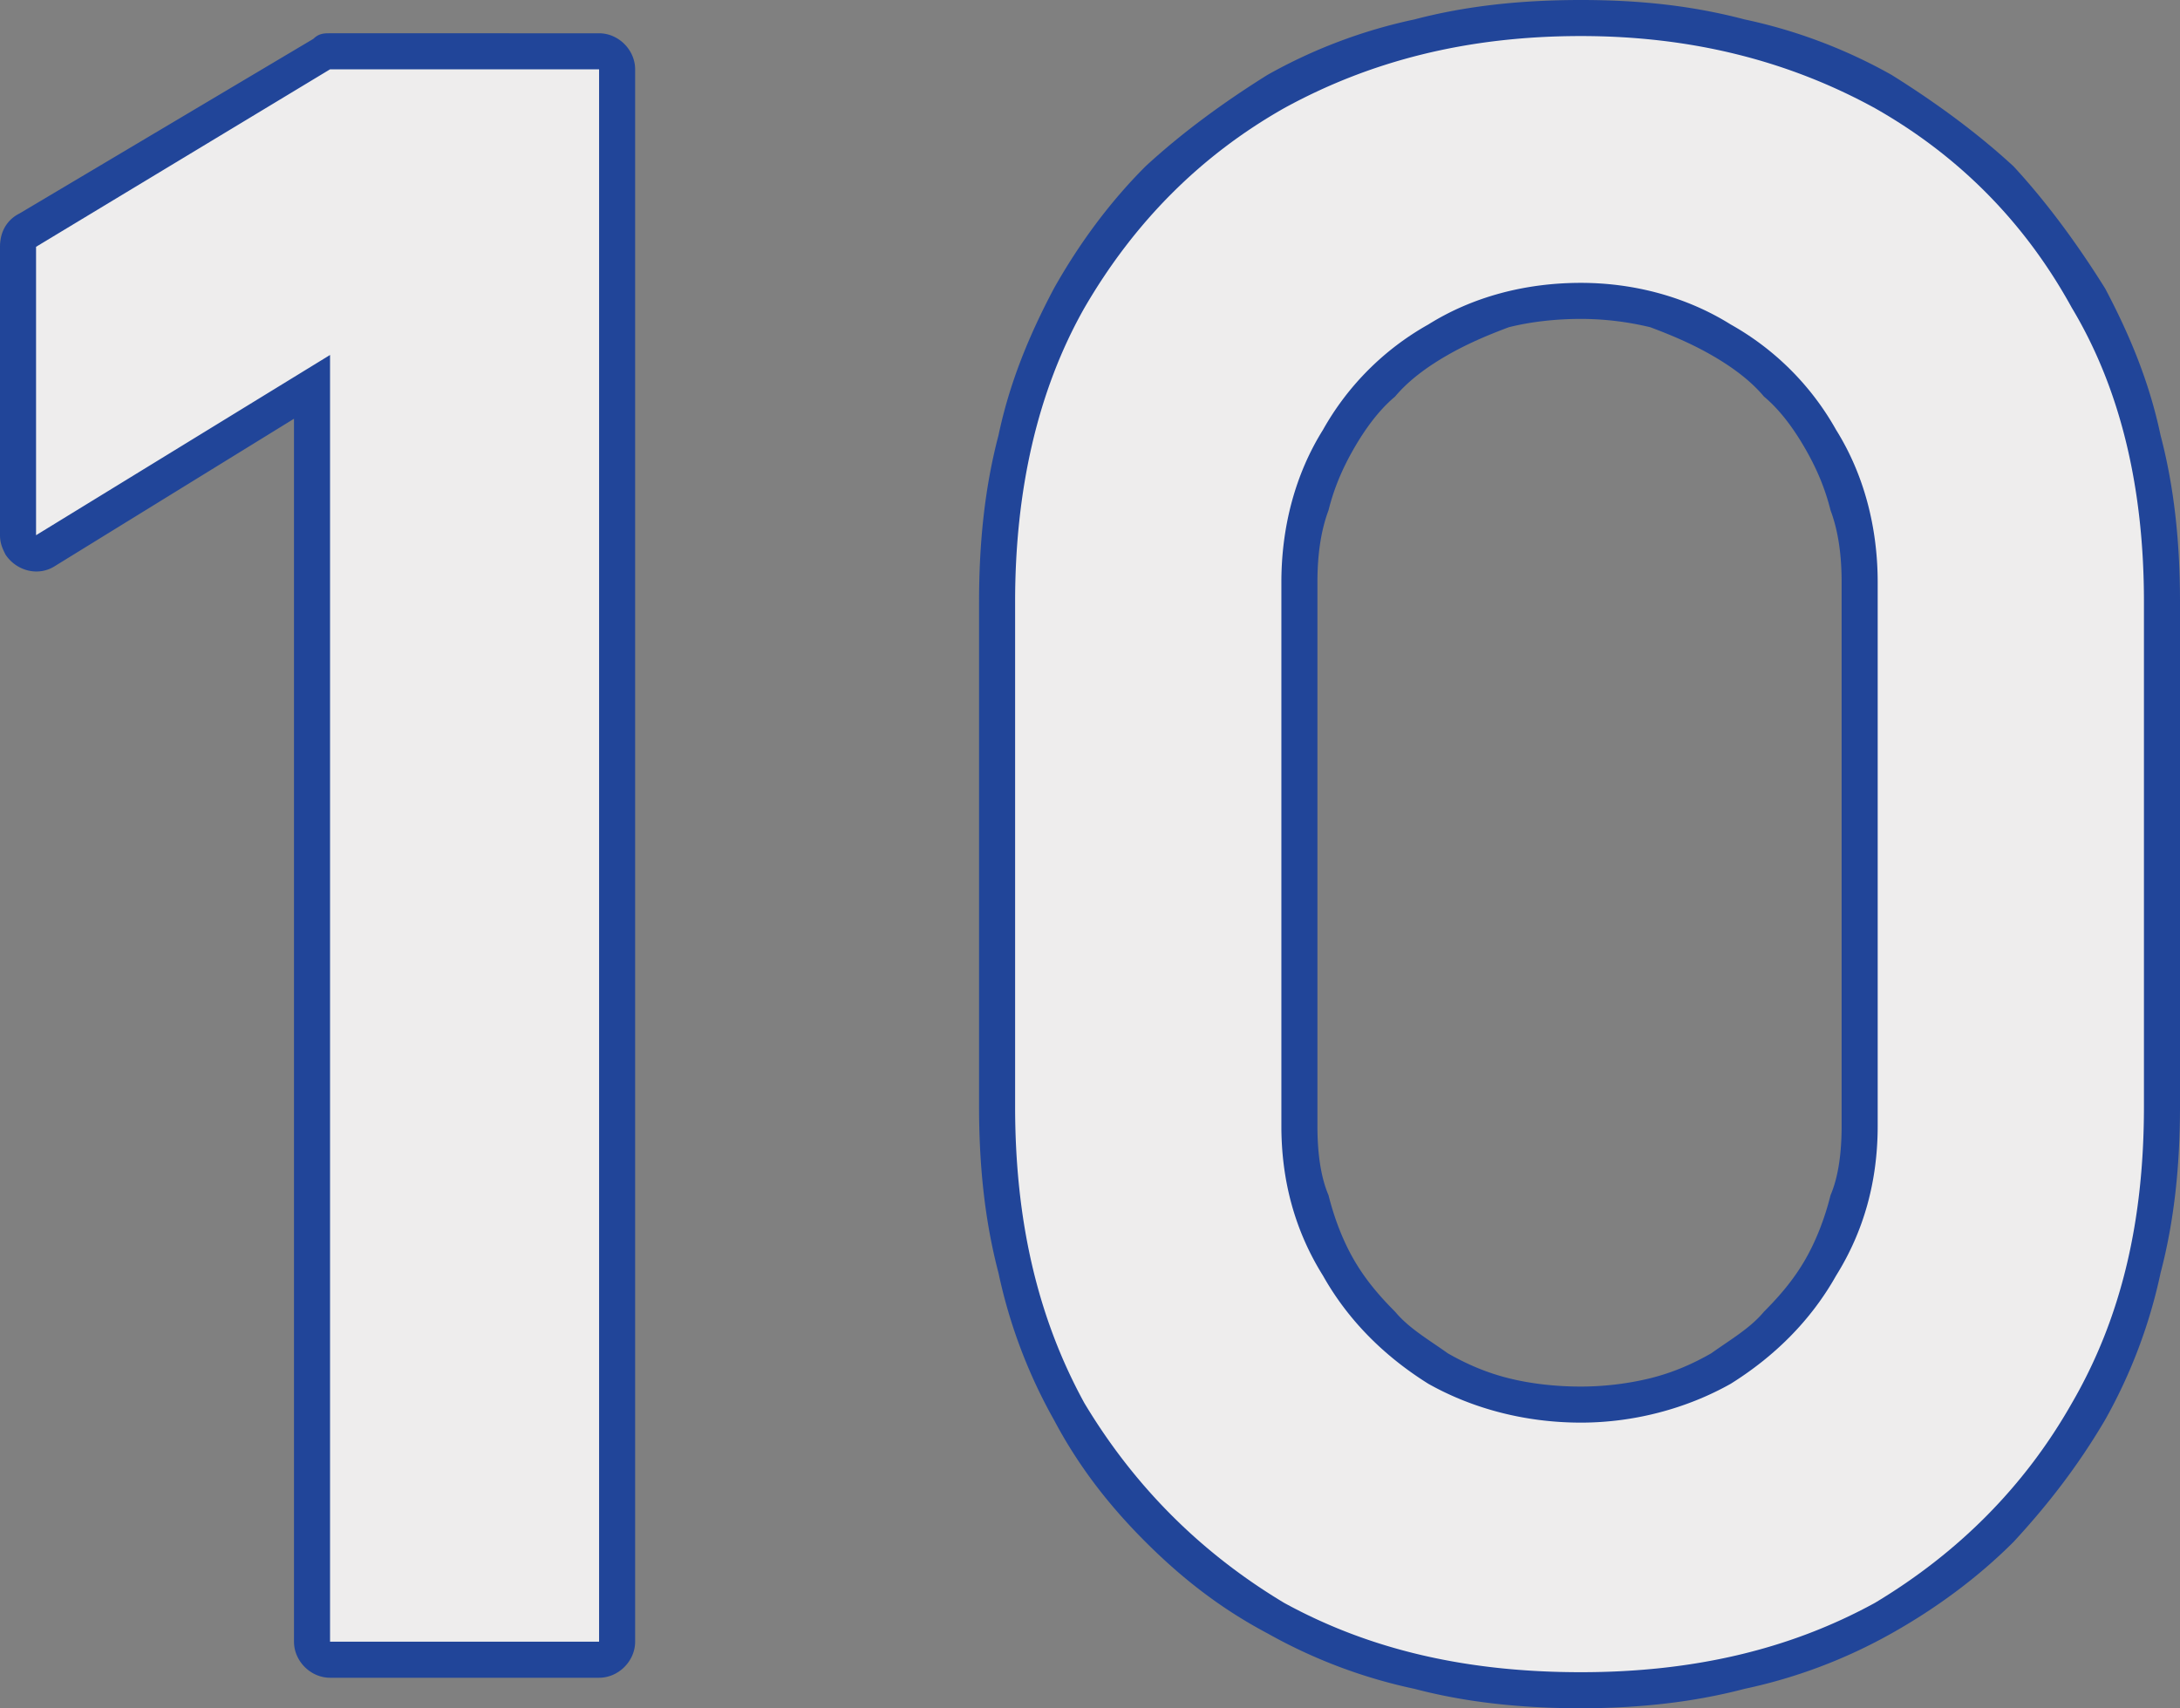
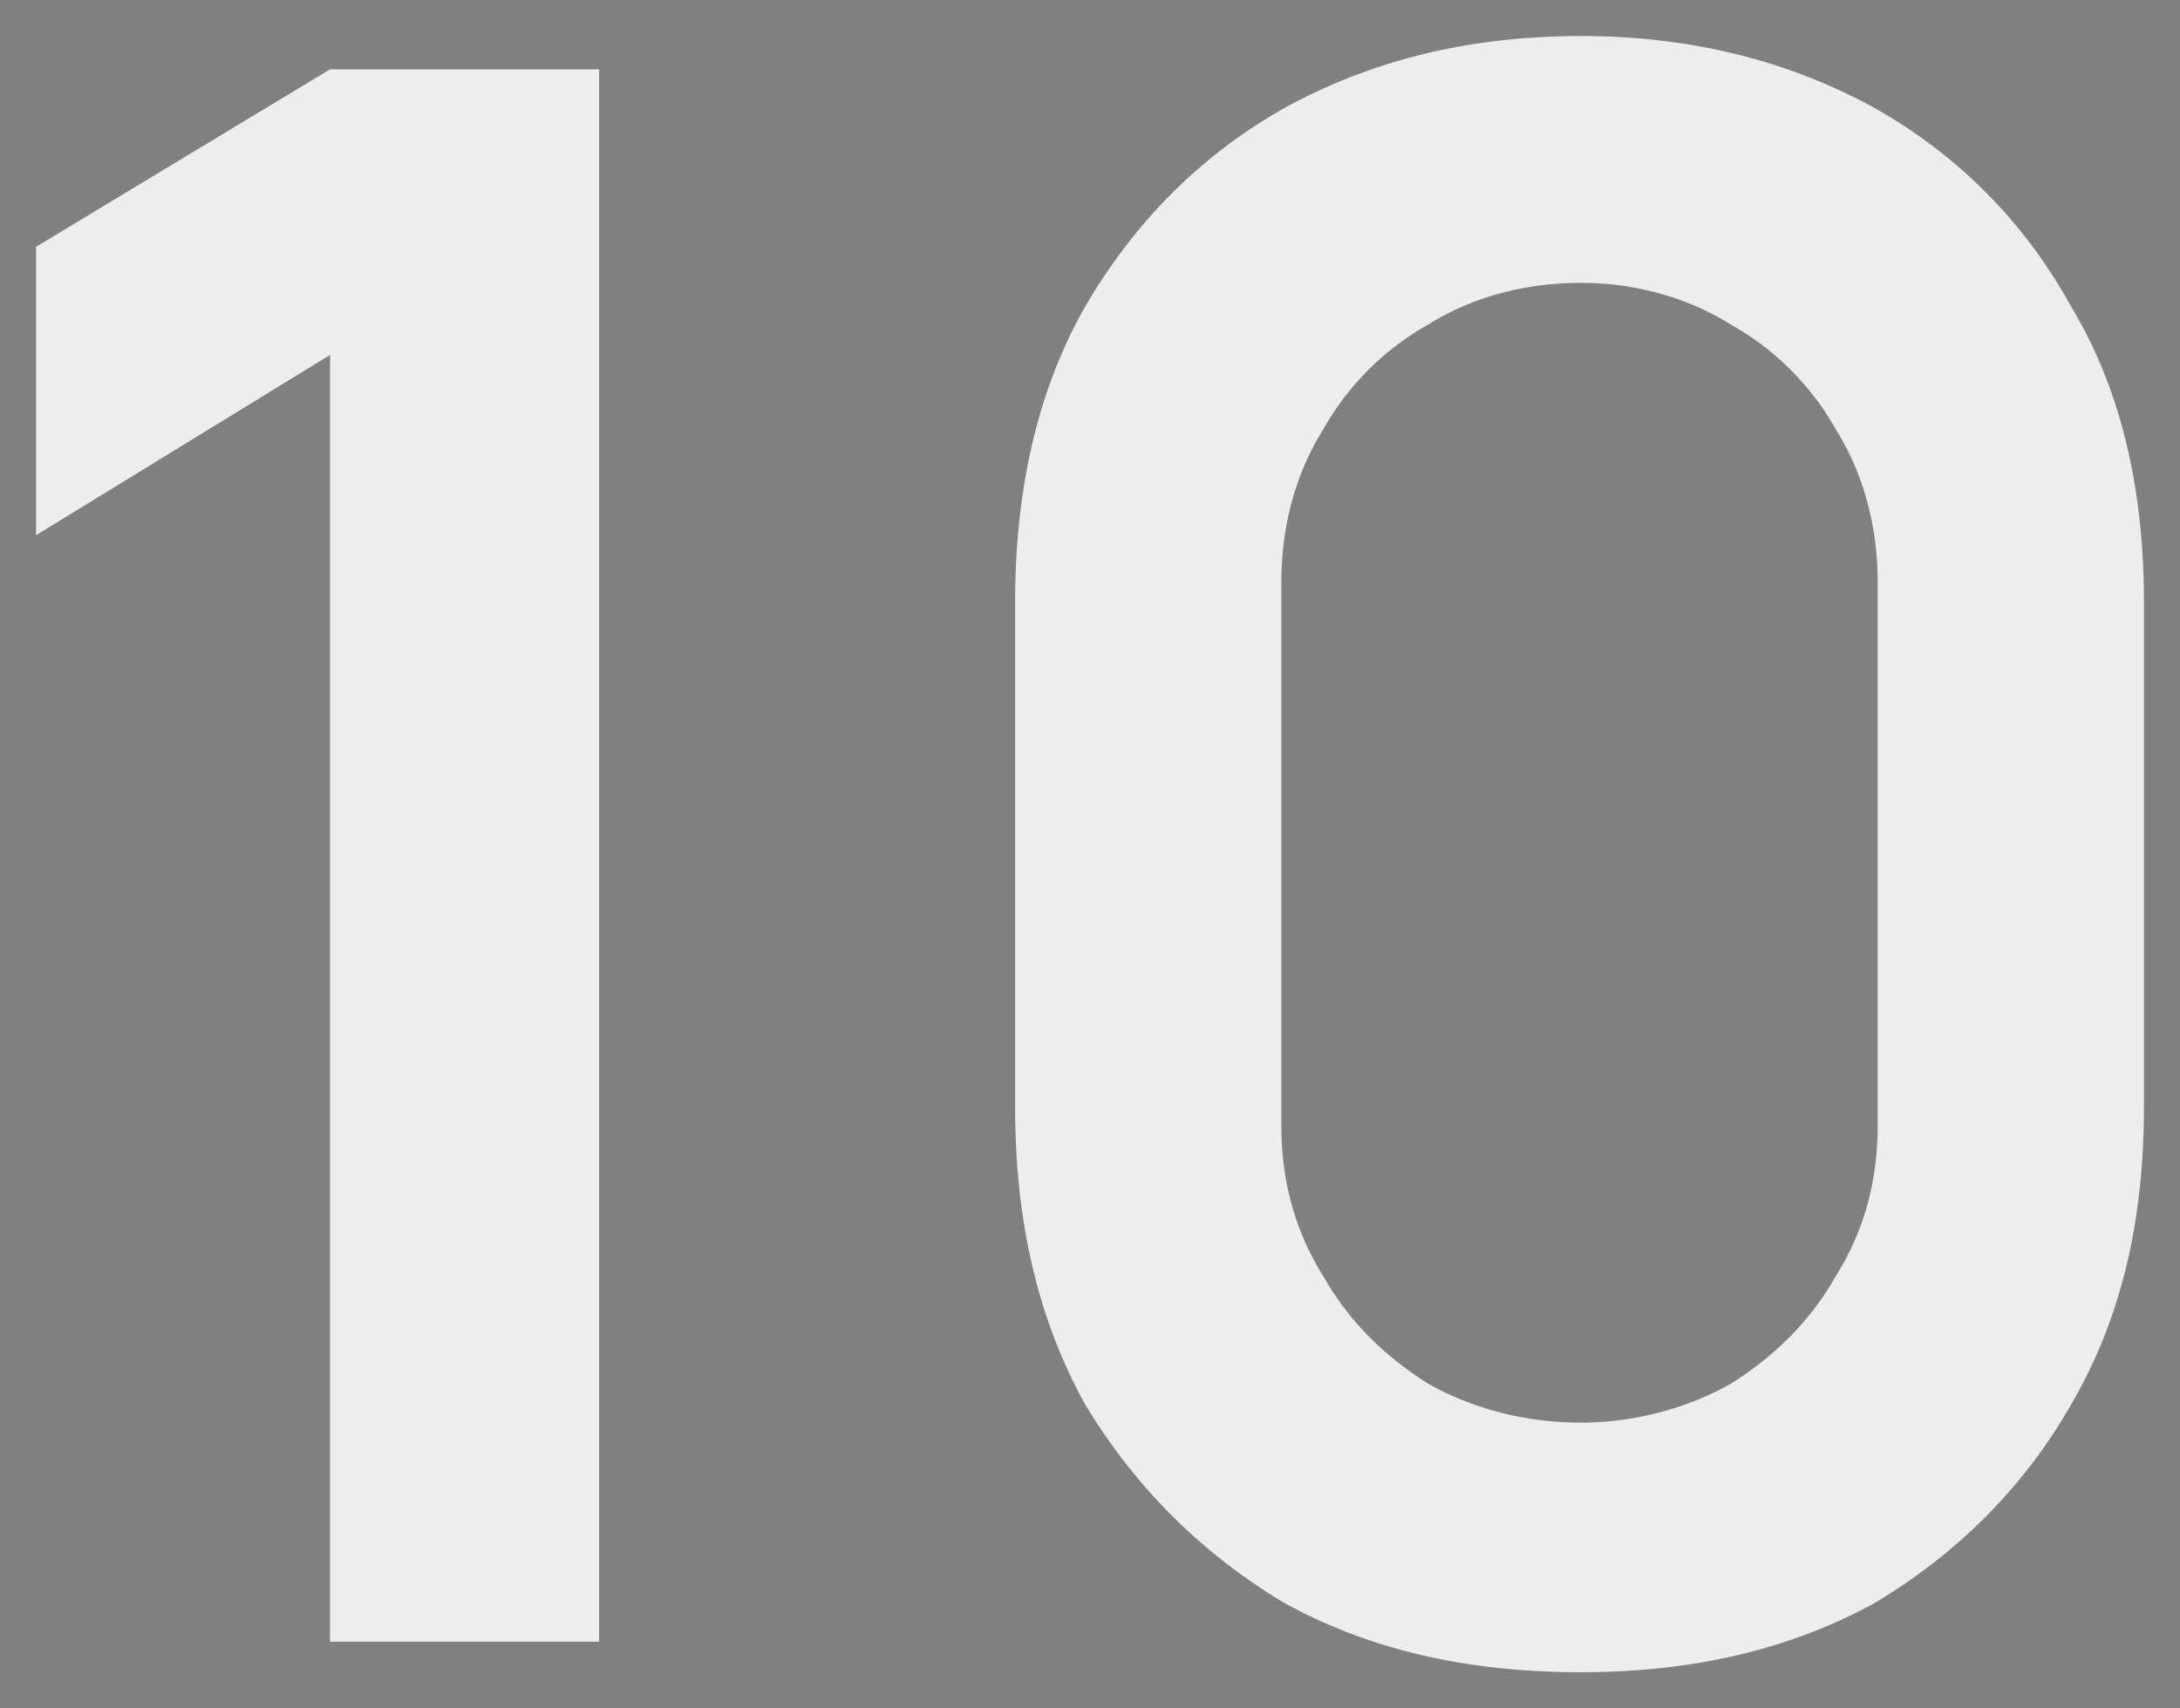
<svg xmlns="http://www.w3.org/2000/svg" id="Слой_1" data-name="Слой 1" viewBox="0 0 2420 1896.59">
  <rect x="0" y="0" width="2420" height="1896.59" fill="#808080" stroke="none" />
  <defs>
    <style>.cls-1{fill:#214599;}.cls-2{fill:#eeeded;}</style>
  </defs>
  <title>10</title>
-   <path id="_1" data-name="1" class="cls-1" d="M326.361,1822.902V465.116L61.578,628.296c-18.473,12.316-43.104,6.158-55.42-12.316C3.079,609.823,0,603.665,0,594.429H0V274.225c0-18.473,9.237-30.789,21.552-36.947L347.913,43.309c6.158-6.158,12.316-6.158,18.473-6.158H665.038c21.552,0,40.025,18.473,40.025,40.025V1822.902c0,21.552-18.473,40.025-40.025,40.025H366.387C344.835,1862.927,326.361,1844.454,326.361,1822.902Zm40.025,0V394.301L40.025,594.429V274.225L366.387,77.177H665.038V1822.902Zm1388.575,33.868c-126.234,0-233.995-24.631-329.44-76.972q-138.55-83.13-221.679-221.679c-52.341-95.445-76.972-203.206-76.972-329.44V668.322c0-123.155,24.631-233.995,76.972-326.361q83.13-143.168,221.679-221.679c95.445-52.341,203.206-80.051,329.44-80.051,123.155,0,230.916,27.71,326.361,80.051,92.366,52.341,166.26,126.234,218.601,221.679,55.42,92.366,80.051,203.206,80.051,326.361V1228.678c0,126.234-24.631,233.995-80.051,329.44-52.341,92.366-126.234,166.26-218.601,221.679C1985.878,1832.139,1878.117,1856.77,1754.962,1856.77Zm0-277.099c58.499,0,116.997-15.394,166.26-43.104,49.262-30.789,89.288-70.814,116.997-120.076q46.183-73.893,46.183-166.26V646.77c0-61.578-15.394-120.076-46.183-169.338A305.118,305.118,0,0,0,1921.221,360.434c-49.262-30.789-107.761-46.183-166.26-46.183-61.578,0-120.076,15.394-169.338,46.183a305.118,305.118,0,0,0-116.997,116.997c-30.789,49.262-46.183,107.761-46.183,169.338v603.461q0,92.366,46.183,166.26c27.71,49.262,67.735,89.288,116.997,120.076C1634.885,1564.276,1693.384,1579.67,1754.962,1579.67Zm0,317.125c-64.656,0-126.234-6.158-184.733-21.552a577.245,577.245,0,0,1-163.181-61.578c-52.341-27.71-95.445-61.578-135.471-101.603s-73.893-83.13-101.603-135.471a577.245,577.245,0,0,1-61.578-163.181c-15.394-58.499-21.552-120.076-21.552-184.733V668.322c0-64.656,6.158-126.234,21.552-184.733,12.316-58.499,33.868-110.84,61.578-163.181,27.71-49.262,61.578-95.445,101.603-135.471,40.025-36.947,86.209-70.814,135.471-101.603A577.245,577.245,0,0,1,1570.229,21.757C1628.728,6.363,1690.305.205,1754.962.205S1878.117,6.363,1936.616,21.757a577.245,577.245,0,0,1,163.181,61.578c49.262,30.789,95.445,64.656,135.471,101.603,36.947,40.025,70.814,86.209,101.603,135.471,27.71,52.341,49.262,104.682,61.578,163.181,15.394,58.499,21.552,120.076,21.552,184.733V1228.678c0,64.656-6.158,126.234-21.552,184.733a577.245,577.245,0,0,1-61.578,163.181c-30.789,52.341-64.656,95.445-101.603,135.471-40.025,40.025-86.209,73.893-135.471,101.603a577.245,577.245,0,0,1-163.181,61.578C1878.117,1890.637,1816.539,1896.795,1754.962,1896.795Zm0-357.15a328.799,328.799,0,0,0,76.972-9.237c24.631-6.158,46.183-15.394,67.735-27.71,21.552-15.394,43.104-27.71,58.499-46.183,18.473-18.473,33.868-36.947,46.183-58.499s21.552-46.183,27.71-70.814c9.237-21.552,12.316-49.262,12.316-76.972V646.77c0-27.71-3.079-55.42-12.316-80.051-6.158-24.631-15.394-46.183-27.71-67.735s-27.71-43.104-46.183-58.499c-15.394-18.473-36.947-33.868-58.499-46.183s-43.104-21.552-67.735-30.789a328.799,328.799,0,0,0-76.972-9.237c-27.71,0-55.42,3.079-80.051,9.237-24.631,9.237-46.183,18.473-67.735,30.789s-43.104,27.71-58.499,46.183c-18.473,15.394-33.868,36.947-46.183,58.499s-21.552,43.104-27.71,67.735c-9.237,24.631-12.316,52.341-12.316,80.051v603.461c0,27.71,3.079,55.42,12.316,76.972,6.158,24.631,15.394,49.262,27.71,70.814s27.71,40.025,46.183,58.499c15.394,18.473,36.947,30.789,58.499,46.183,21.552,12.316,43.104,21.552,67.735,27.71S1727.252,1539.645,1754.962,1539.645Z" transform="translate(0 -0.205)" />
  <path class="cls-2" d="M366.387,1822.902V394.301L40.025,594.429V274.225L366.387,77.177H665.038V1822.902Zm1388.575,33.868c-126.234,0-233.995-24.631-329.44-76.972q-138.55-83.13-221.679-221.679c-52.341-95.445-76.972-203.206-76.972-329.44V668.322c0-123.155,24.631-233.995,76.972-326.361q83.13-143.168,221.679-221.679c95.445-52.341,203.206-80.051,329.44-80.051,123.155,0,230.916,27.71,326.361,80.051,92.366,52.341,166.26,126.234,218.601,221.679,55.42,92.366,80.051,203.206,80.051,326.361V1228.678c0,126.234-24.631,233.995-80.051,329.44-52.341,92.366-126.234,166.26-218.601,221.679C1985.878,1832.139,1878.117,1856.77,1754.962,1856.77Zm0-277.099c58.499,0,116.997-15.394,166.26-43.104,49.262-30.789,89.288-70.814,116.997-120.076q46.183-73.893,46.183-166.26V646.77c0-61.578-15.394-120.076-46.183-169.338A305.118,305.118,0,0,0,1921.221,360.434c-49.262-30.789-107.761-46.183-166.26-46.183-61.578,0-120.076,15.394-169.338,46.183a305.118,305.118,0,0,0-116.997,116.997c-30.789,49.262-46.183,107.761-46.183,169.338v603.461q0,92.366,46.183,166.26c27.71,49.262,67.735,89.288,116.997,120.076C1634.885,1564.276,1693.384,1579.67,1754.962,1579.67Z" transform="translate(0 -0.205)" />
</svg>